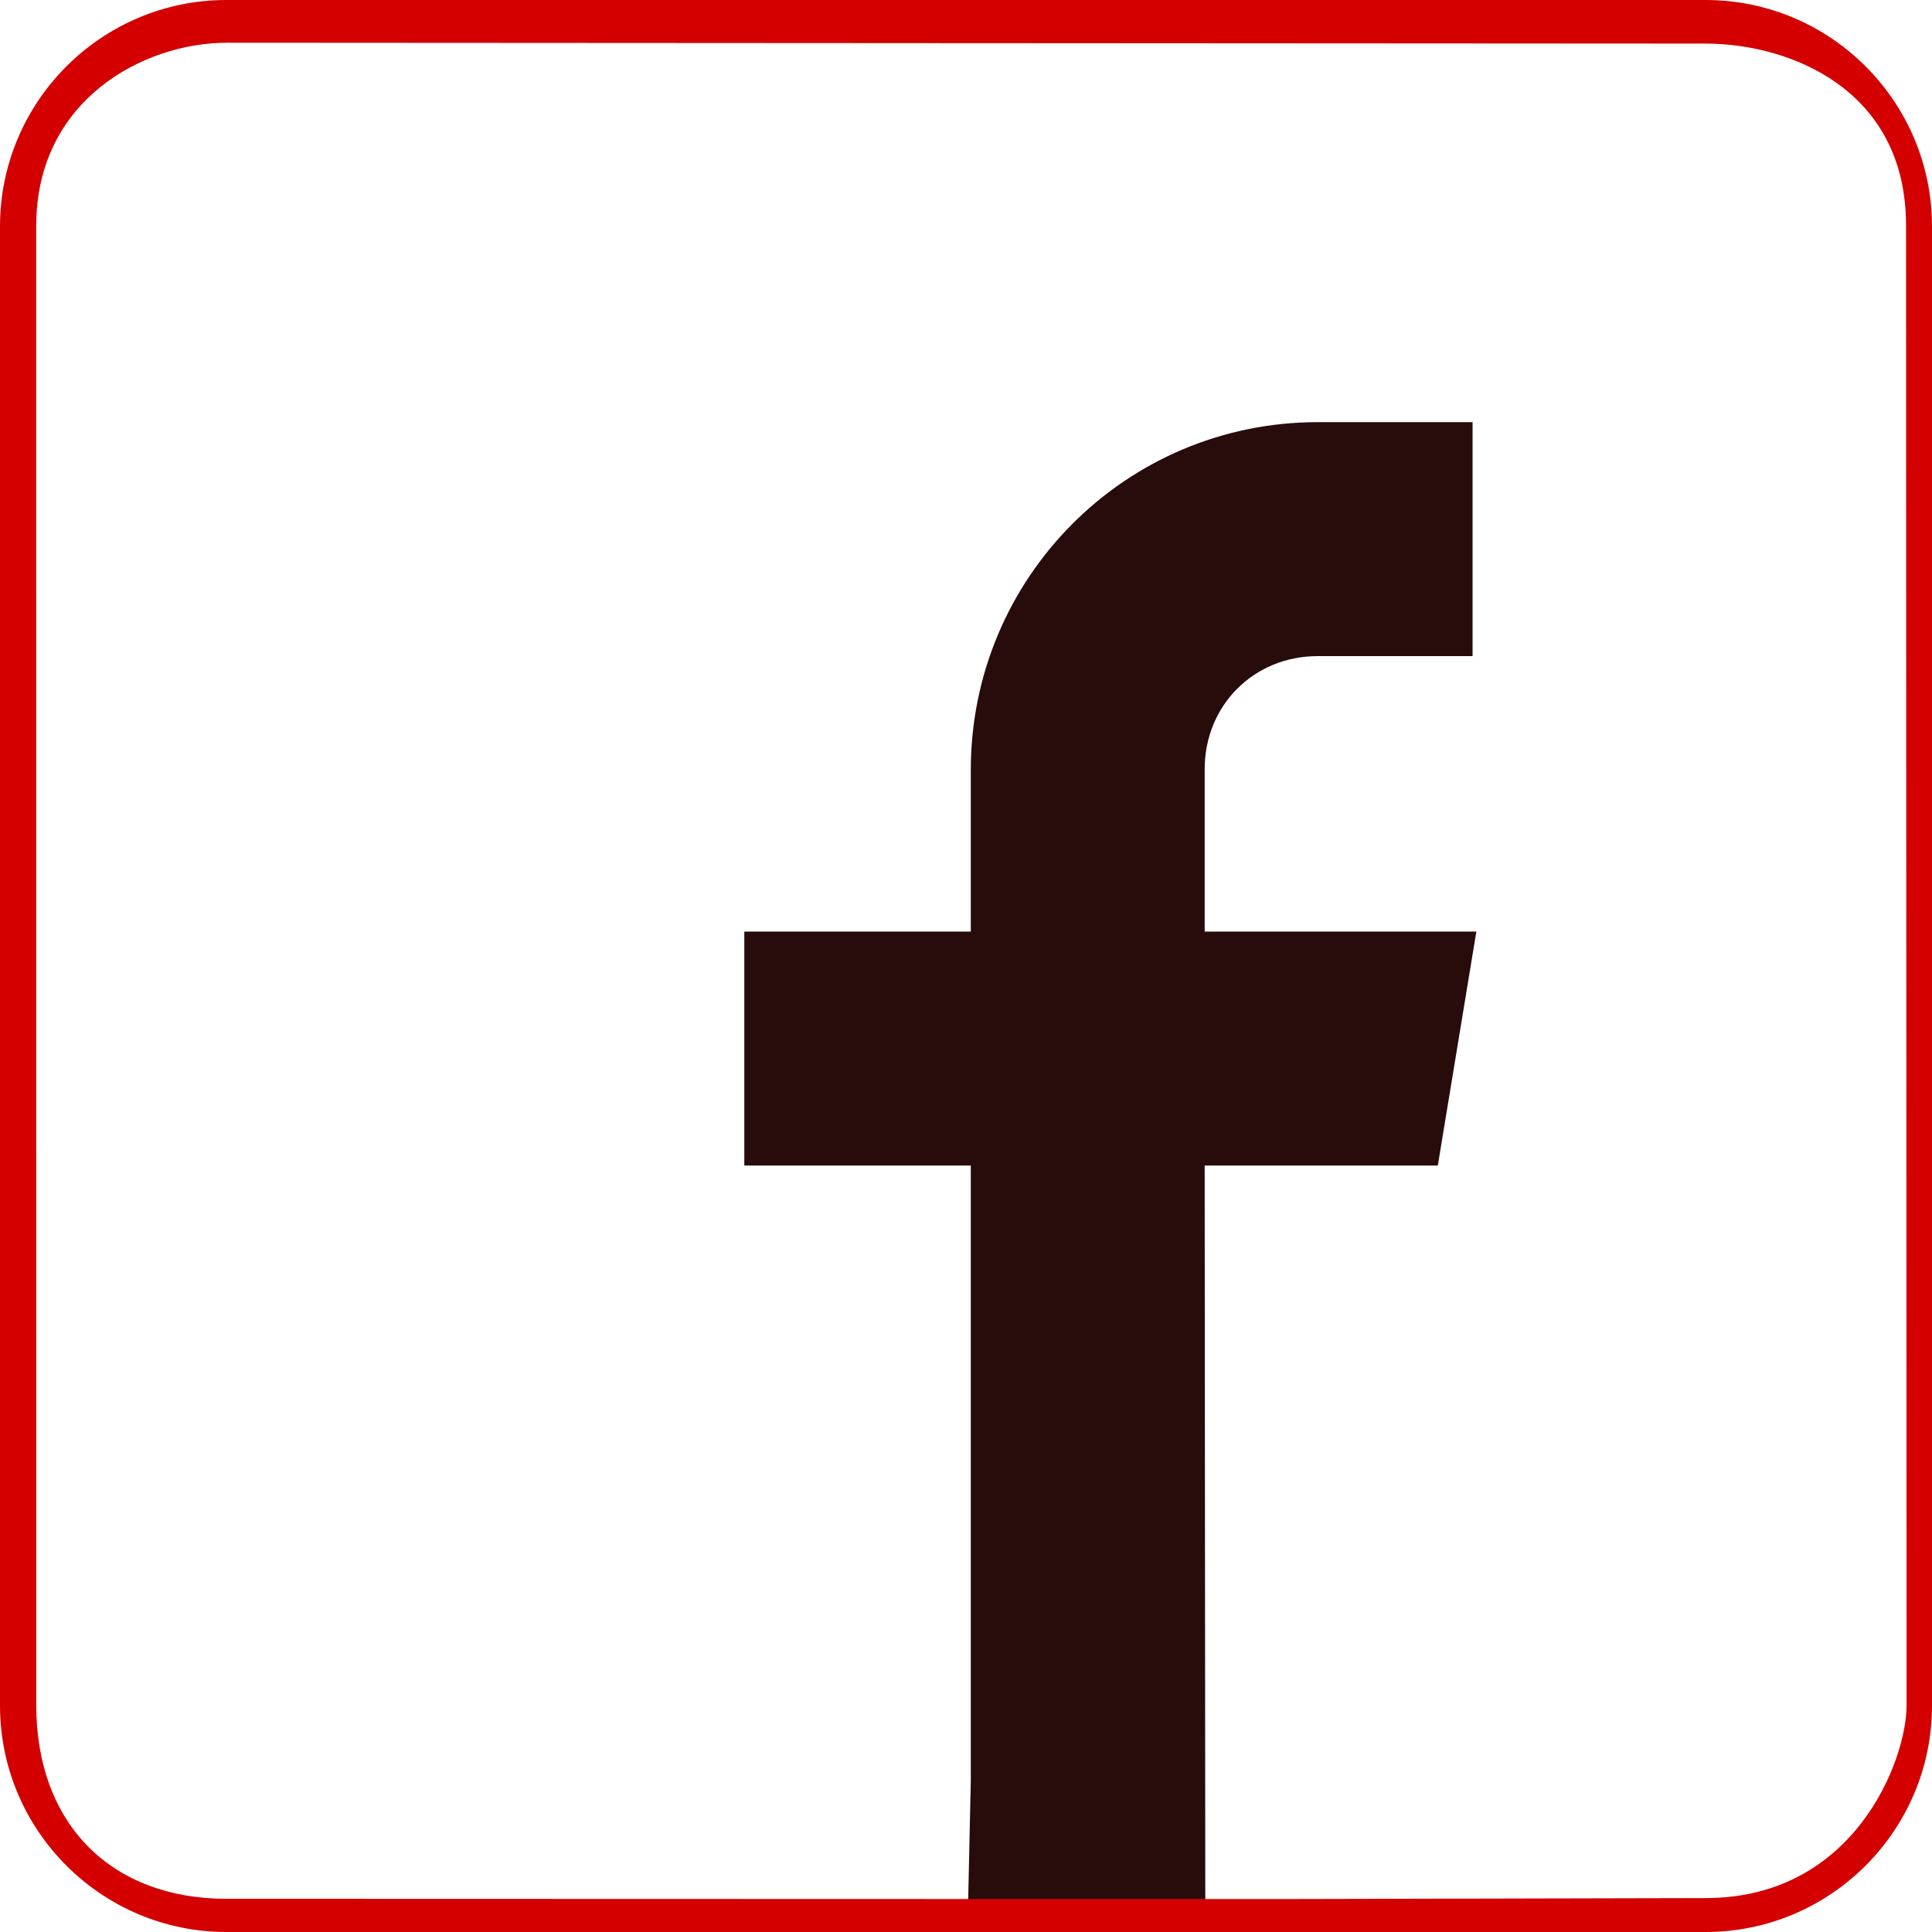
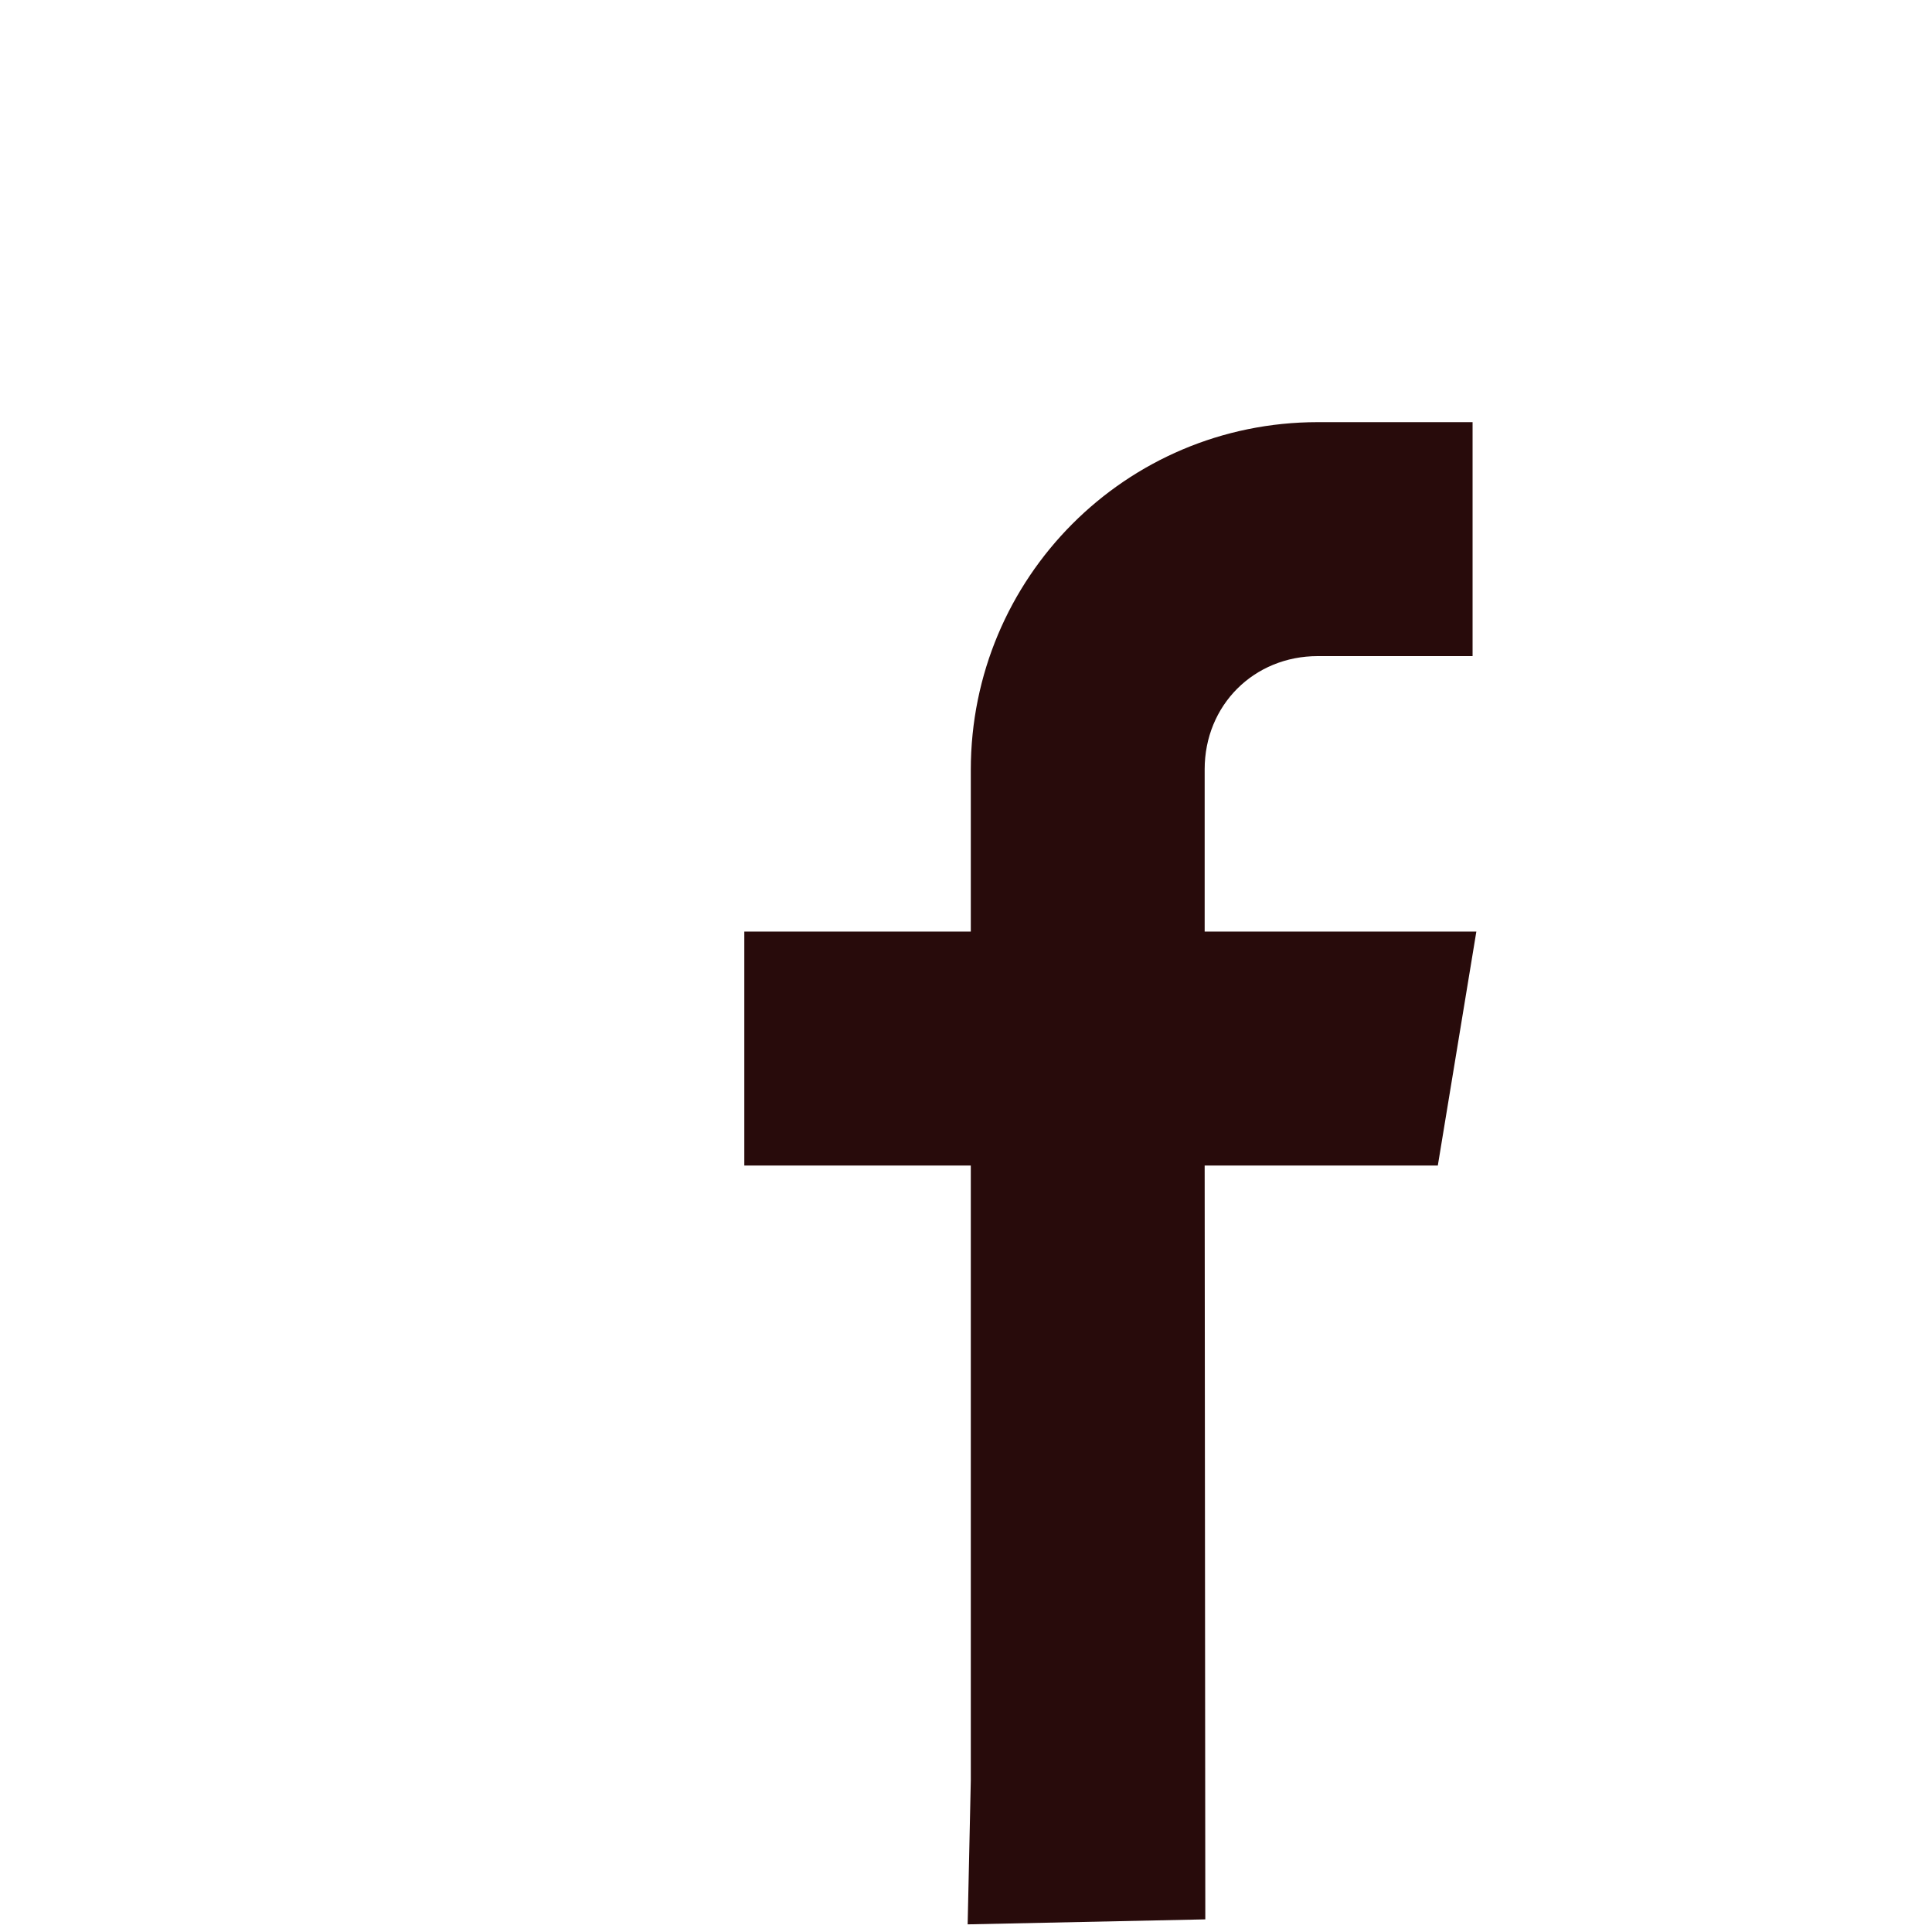
<svg xmlns="http://www.w3.org/2000/svg" xmlns:ns1="http://sodipodi.sourceforge.net/DTD/sodipodi-0.dtd" xmlns:ns2="http://www.inkscape.org/namespaces/inkscape" version="1.1" id="Capa_1" x="0px" y="0px" viewBox="0 0 512 512" style="enable-background:new 0 0 512 512;" xml:space="preserve" ns1:docname="facebook.svg" ns2:version="1.0.1 (3bc2e813f5, 2020-09-07)">
  <defs id="defs41">
	

		
	</defs>
  <ns1:namedview pagecolor="#ffffff" bordercolor="#666666" borderopacity="1" objecttolerance="10" gridtolerance="10" guidetolerance="10" ns2:pageopacity="0" ns2:pageshadow="2" ns2:window-width="1848" ns2:window-height="1016" id="namedview39" showgrid="false" showguides="true" ns2:guide-bbox="true" ns2:zoom="0.84179688" ns2:cx="-144.38663" ns2:cy="319.15477" ns2:window-x="72" ns2:window-y="27" ns2:window-maximized="1" ns2:current-layer="Capa_1" ns2:document-rotation="0" />
  <path d="m 319.419,508.653 -0.171,-199.779 h 61.79 l 10.21,-62 h -72 v -43 c 0,-16.975 13.025,-30 30,-30 h 41 v -62 h -41 c -50.923,0 -91.978,41.25 -91.978,92.174 v 42.826 h -60.022 v 62 h 60.022 v 163 l -0.834,38.1 z" id="path2-3" style="fill:#280b0b" ns1:nodetypes="cccccccssccssccccccc" />
-   <path d="M 452,0 H 60 C 26.916,0 0,26.916 0,60 v 392 c 0,33.084 26.916,60 60,60 h 392 c 33.084,0 60,-26.916 60,-60 V 60 C 512,26.916 485.084,0 452,0 Z m 53.263,451.921 c 0.005,14.539 -13.762,50.997 -53.067,51.087 l -111.098,0.255 H 275.131 L 60.003,503.204 C 29.662,503.196 9.603,483.626 9.602,451.784 L 9.595,59.902 C 9.594,26.43 38.1,11.312 60.173,11.325 l 391.841,0.227 c 22.133,0.013 53.088,12.001 53.102,48.146 z" id="path2" style="fill:#d40000" ns1:nodetypes="sssssssssssccsssssss" />
  <g id="g8">
</g>
  <g id="g10">
</g>
  <g id="g12">
</g>
  <g id="g14">
</g>
  <g id="g16">
</g>
  <g id="g18">
</g>
  <g id="g20">
</g>
  <g id="g22">
</g>
  <g id="g24">
</g>
  <g id="g26">
</g>
  <g id="g28">
</g>
  <g id="g30">
</g>
  <g id="g32">
</g>
  <g id="g34">
</g>
  <g id="g36">
</g>
</svg>